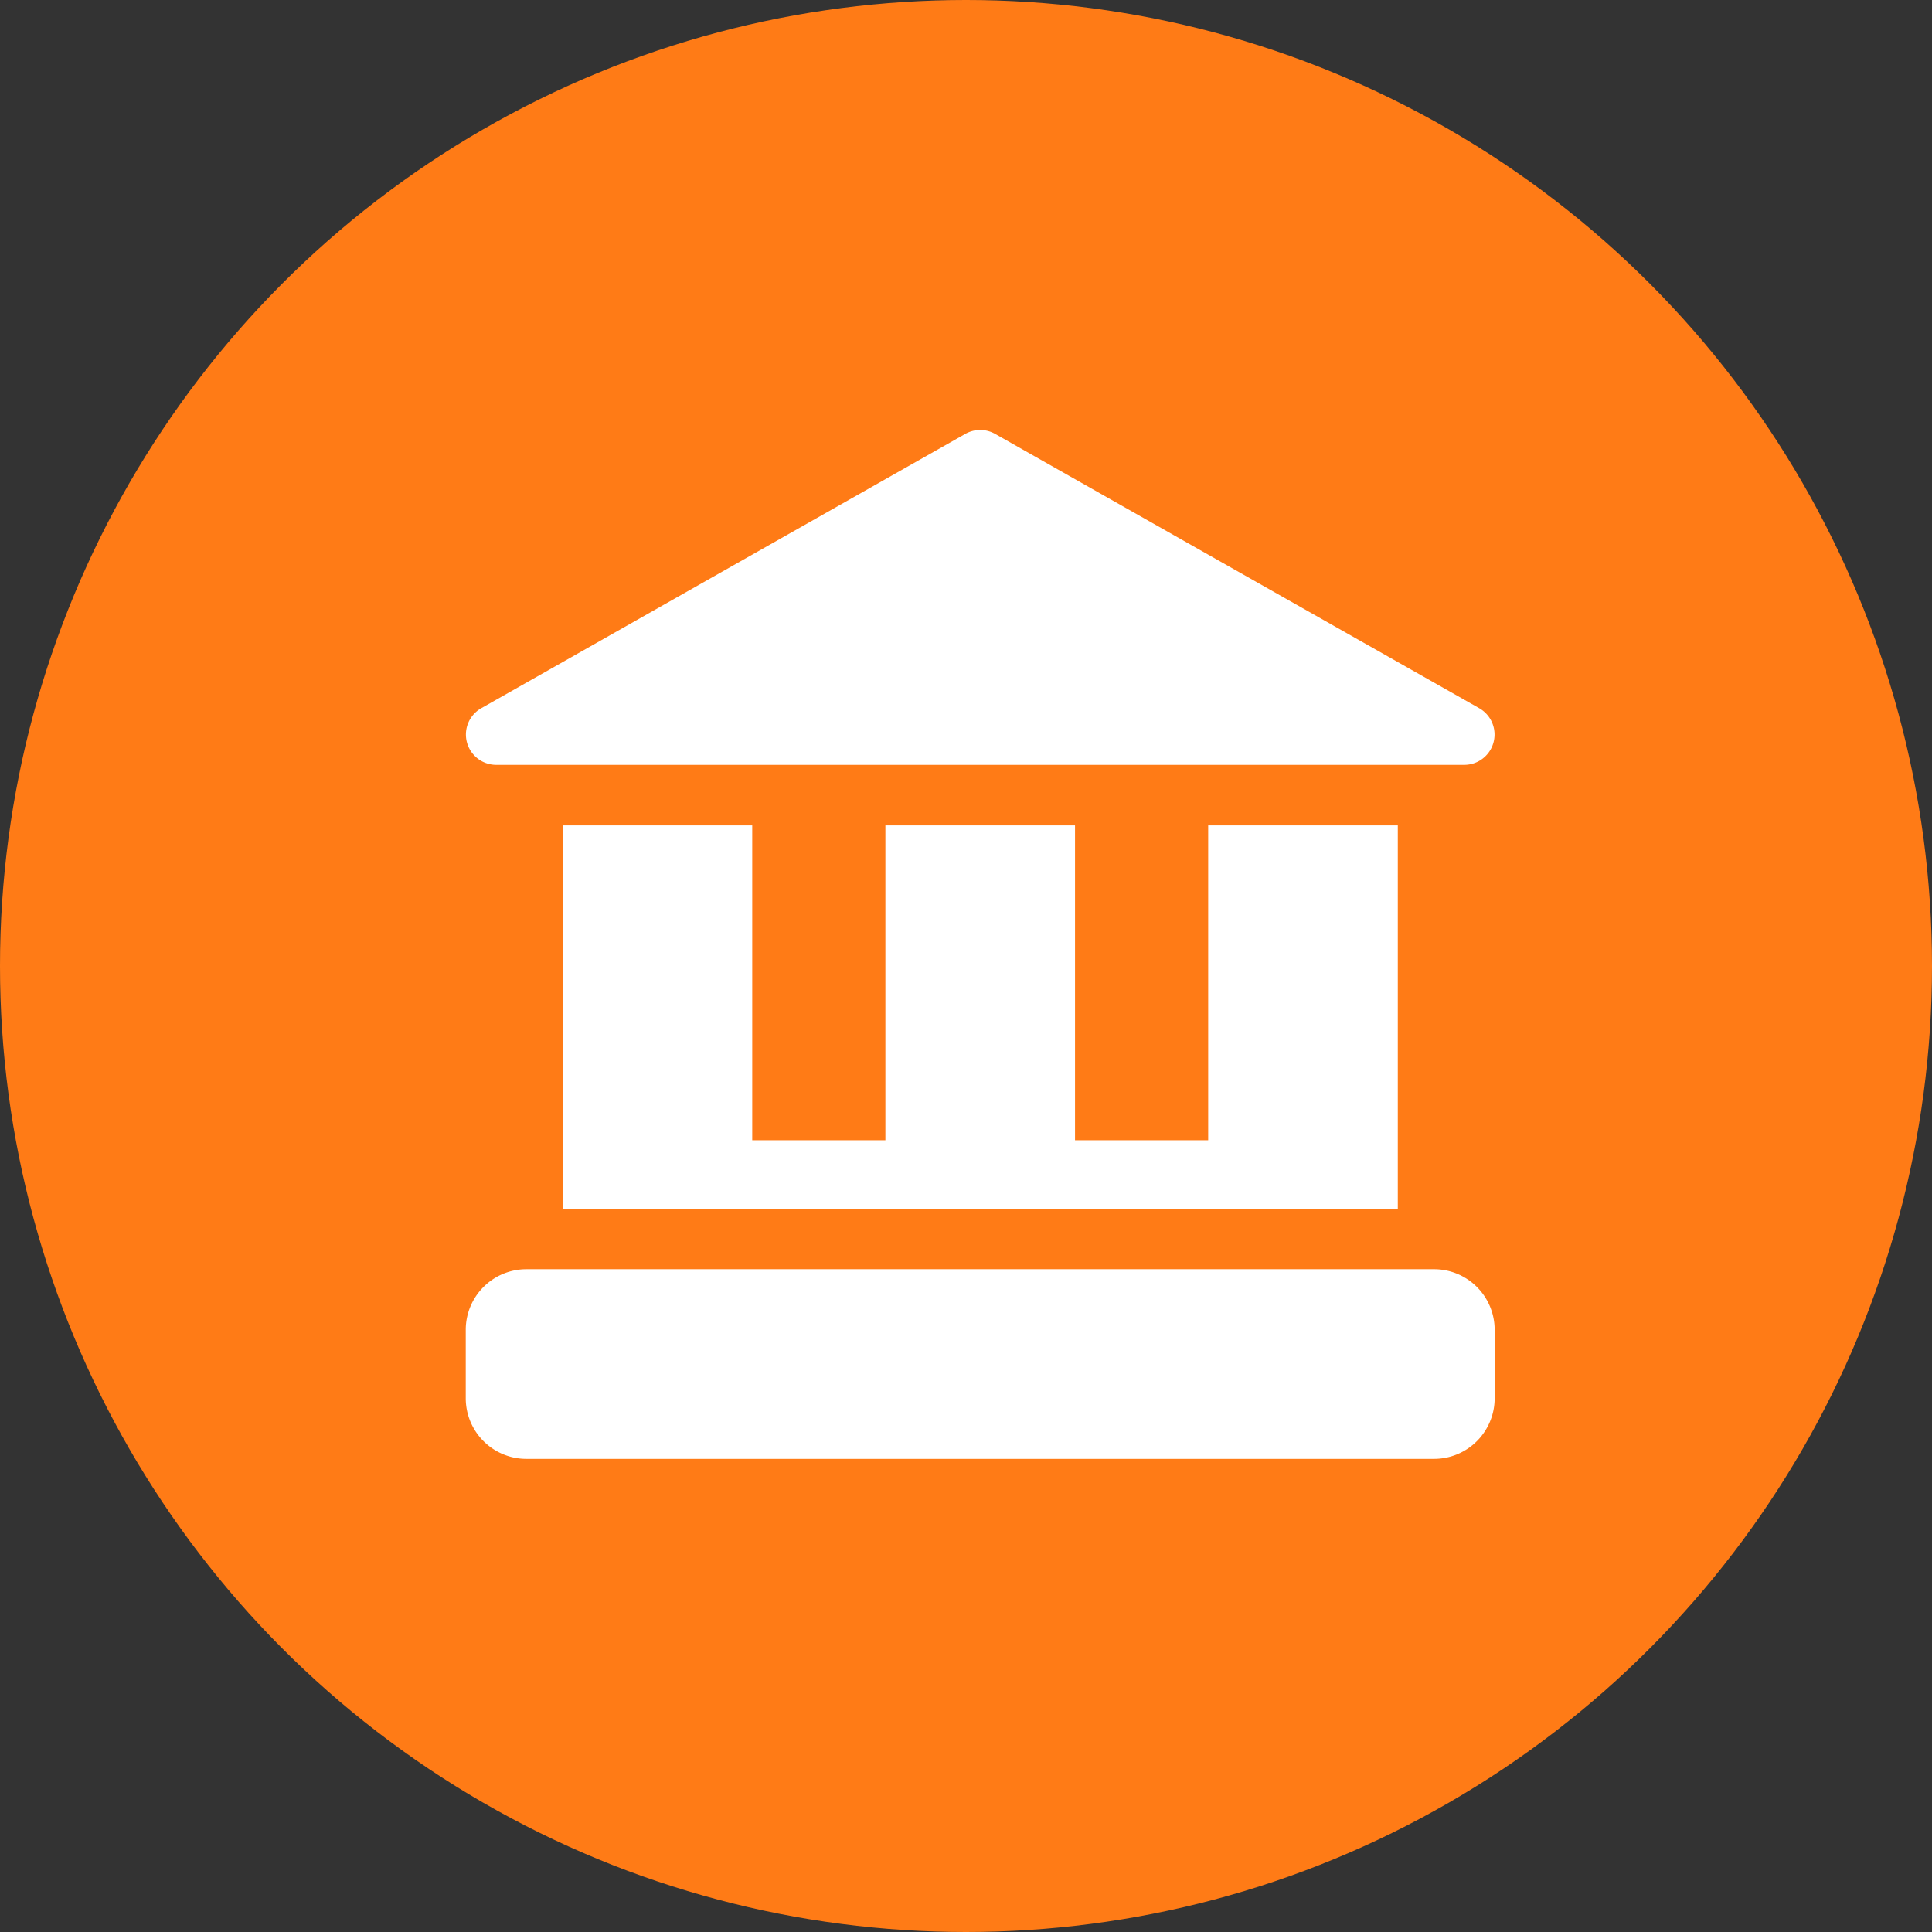
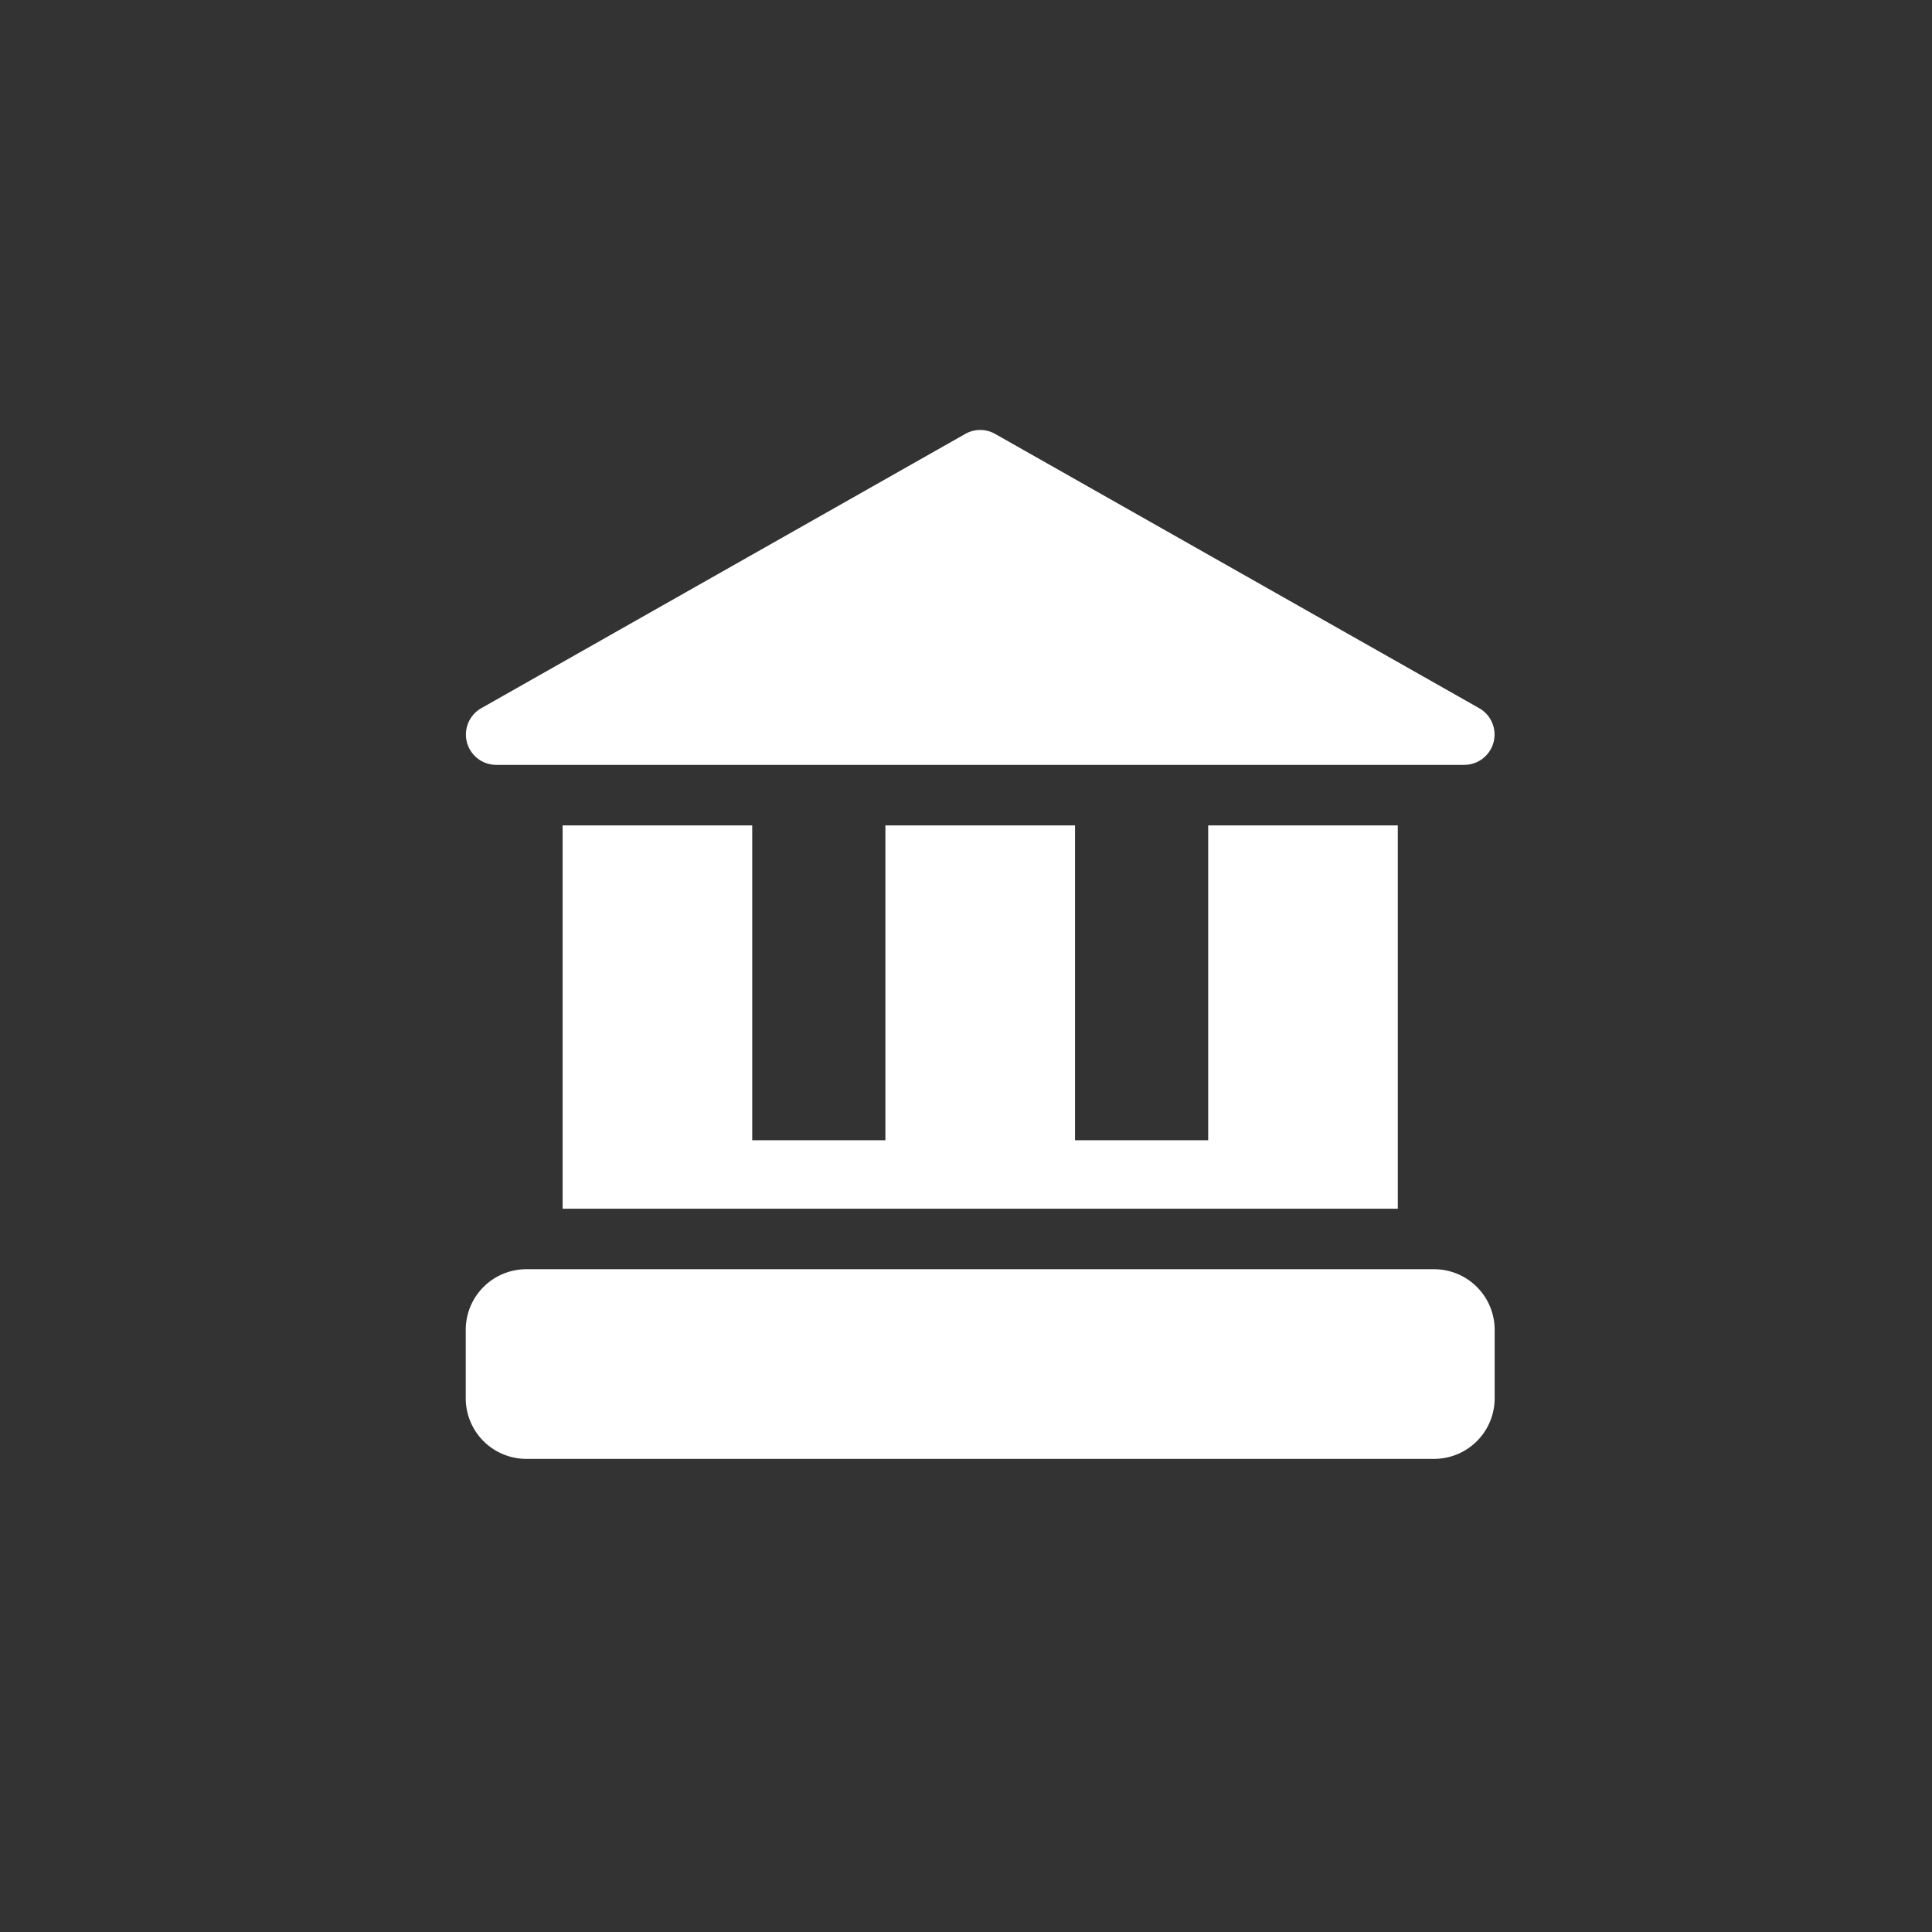
<svg xmlns="http://www.w3.org/2000/svg" width="54" height="54" viewBox="0 0 54 54">
  <rect x="0" y="0" width="54" height="54" fill="#333333" stroke="none" />
  <g id="Group_1523" data-name="Group 1523" transform="translate(-648 -1942)">
-     <circle id="Ellipse_103" data-name="Ellipse 103" cx="27" cy="27" r="27" transform="translate(648 1942)" fill="#ff7b16" />
    <g id="university" transform="translate(661.018 1954.018)">
      <path id="Path_1548" data-name="Path 1548" d="M28.758,417.692v1.917a1.694,1.694,0,0,1-1.692,1.692H1.692A1.694,1.694,0,0,1,0,419.609v-1.917A1.694,1.694,0,0,1,1.692,416H27.066A1.694,1.694,0,0,1,28.758,417.692Z" transform="translate(0 -392.543)" fill="#fff" />
      <path id="Path_1549" data-name="Path 1549" d="M48,196v10.714H71.344V196h-5.3v8.8H62.322V196h-5.3v8.8H53.3V196Z" transform="translate(-45.293 -184.948)" fill="#fff" />
      <path id="Path_1550" data-name="Path 1550" d="M.858,9.36H27.924a.847.847,0,0,0,.417-1.582L14.808.11a.846.846,0,0,0-.834,0L.441,7.779A.847.847,0,0,0,.858,9.36Z" transform="translate(-0.012)" fill="#fff" />
    </g>
  </g>
</svg>